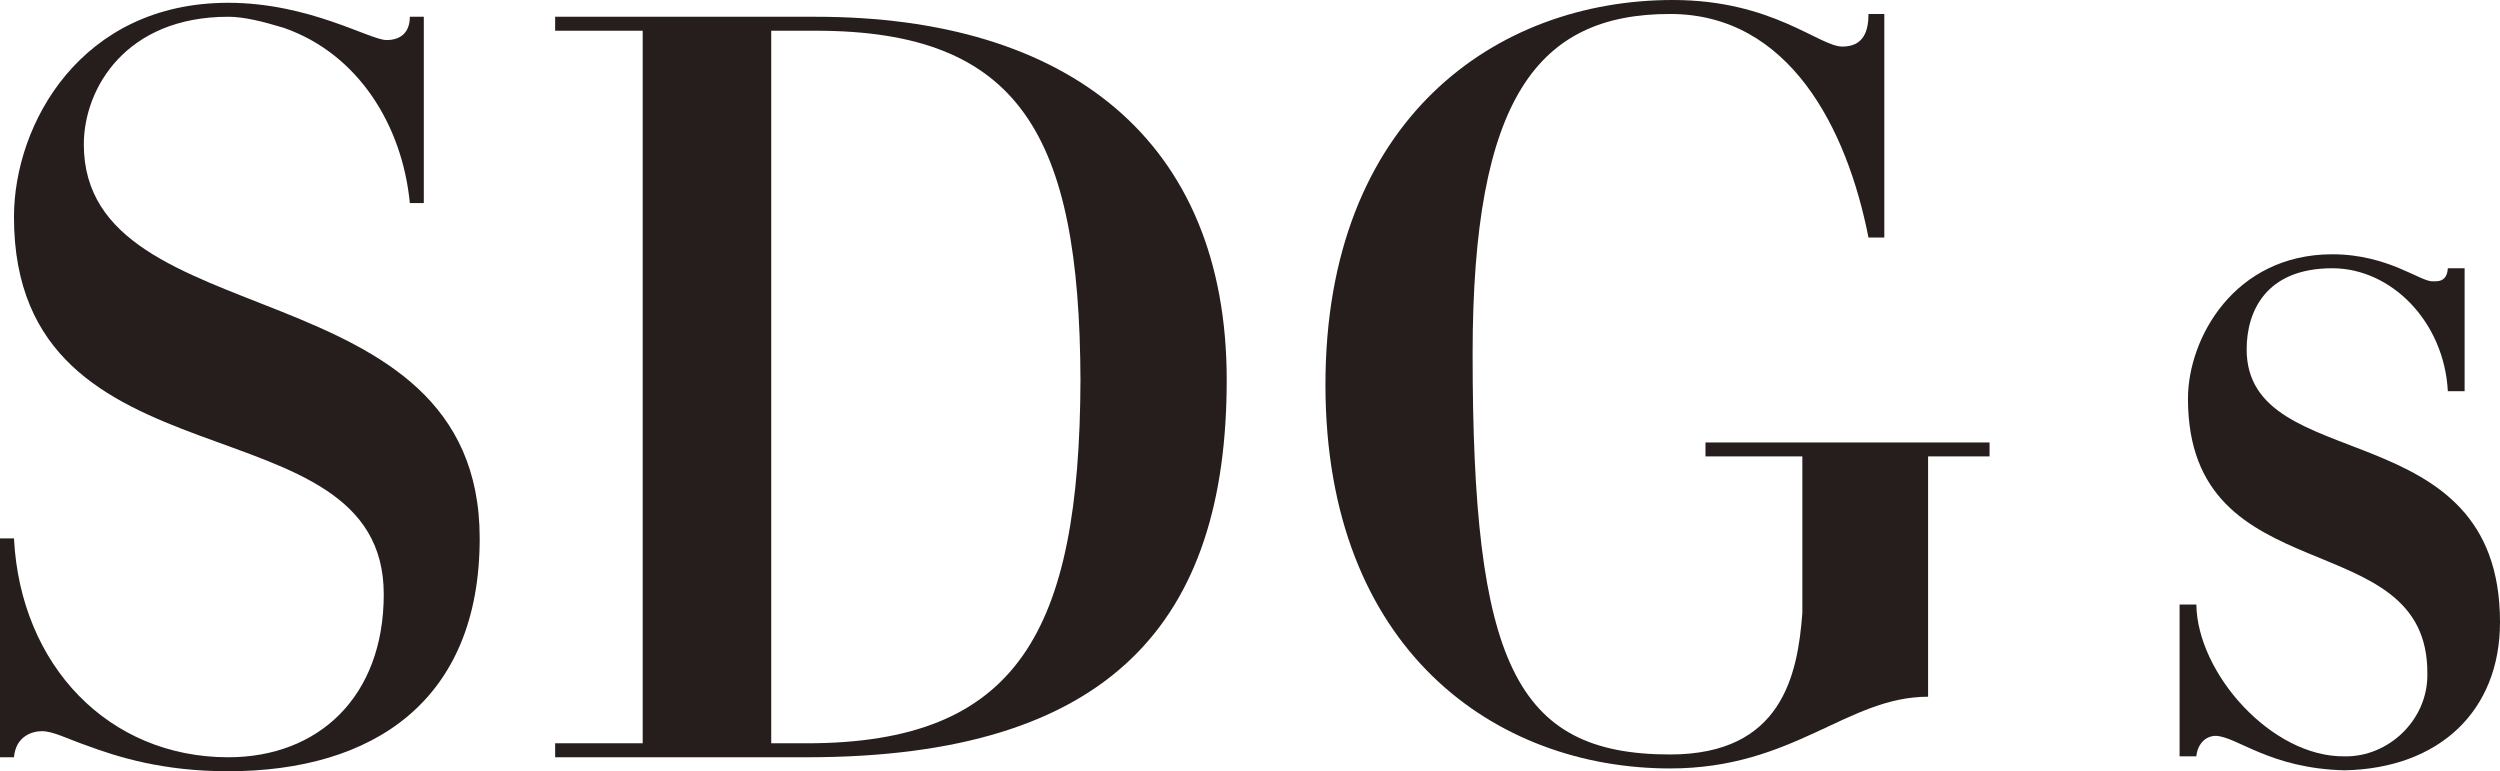
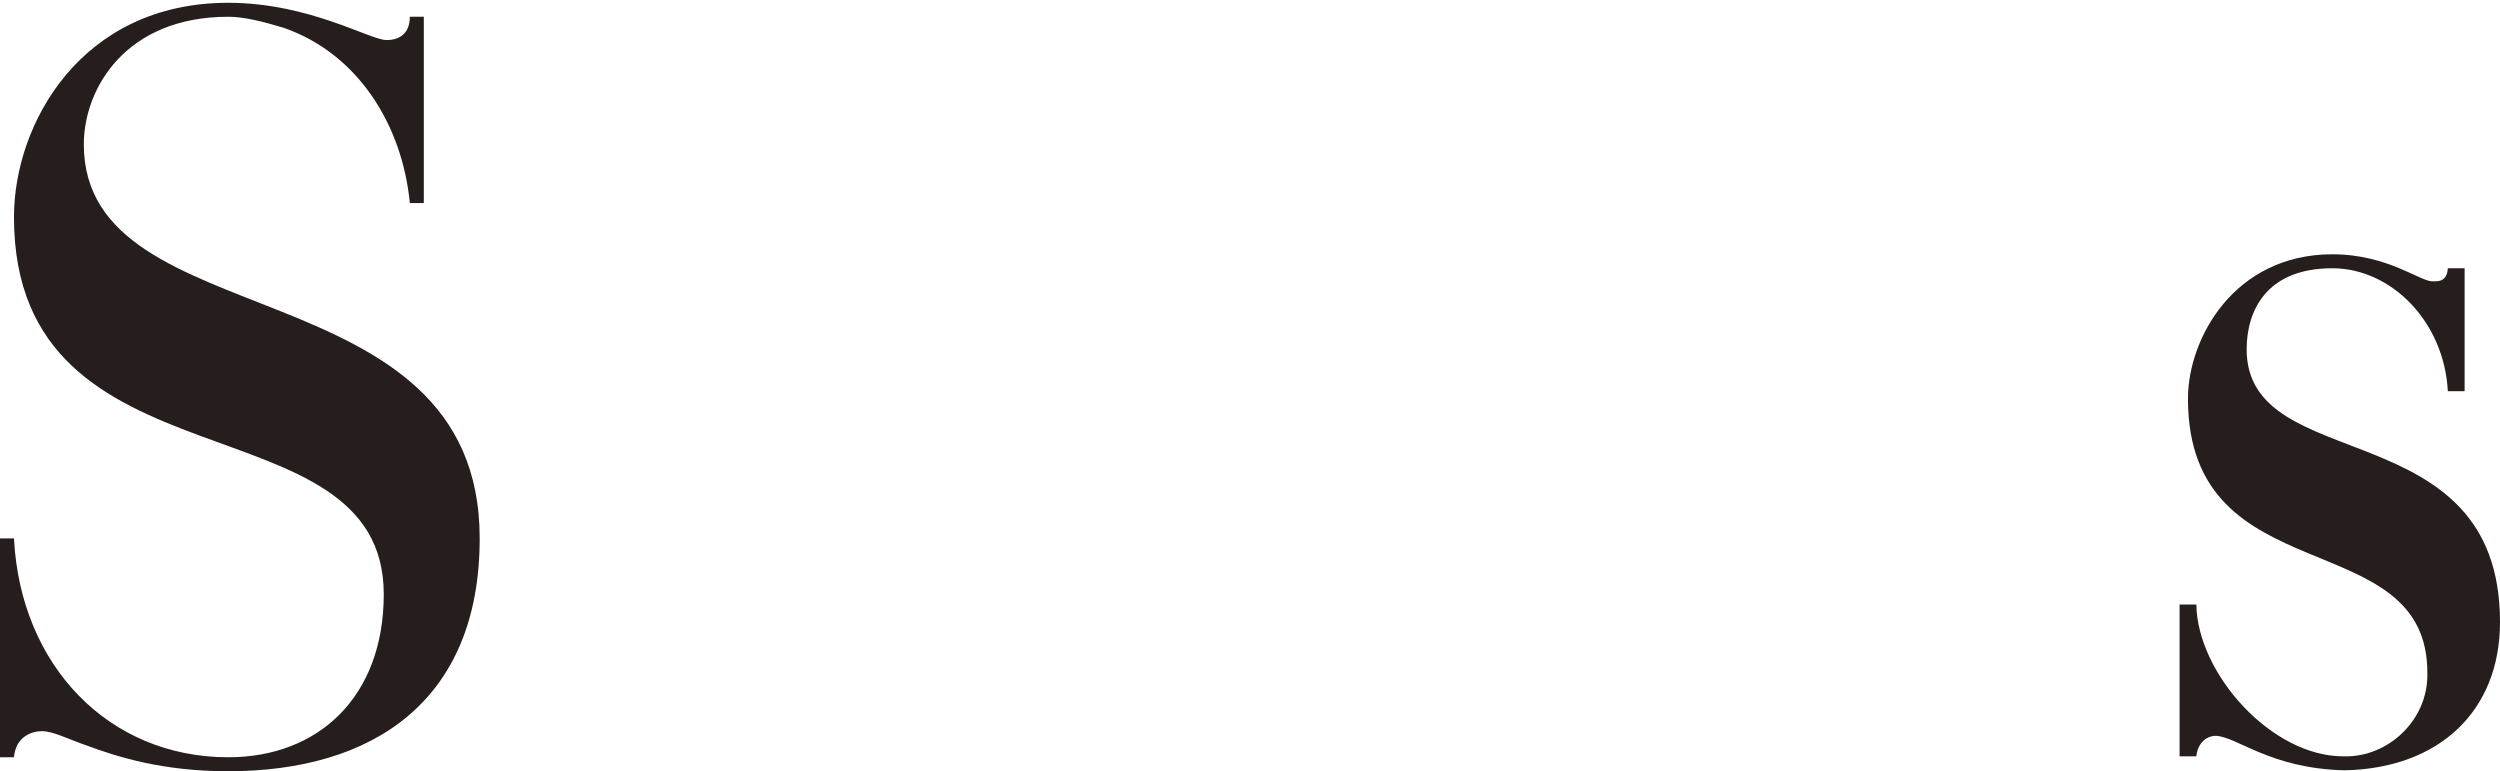
<svg xmlns="http://www.w3.org/2000/svg" id="_レイヤー_2" viewBox="0 0 268.4 82.8">
  <defs>
    <style>.cls-1{fill:#251e1c;stroke-width:0px;}</style>
  </defs>
  <g id="_本文">
    <path class="cls-1" d="M41.2,63.8C41.2,42.3,1.5,53.3,1.5,23.3,1.5,13.3,8.7.3,24.5.3c8.7,0,15.2,4,17,4,1.5,0,2.5-.8,2.5-2.5h1.5v20h-1.5c-.8-8.3-5.5-16-13.5-18.8-2.3-.7-4.3-1.2-6-1.2-11,0-15.5,7.7-15.5,13.7,0,21,42.5,12.8,42.5,42.3,0,17.5-11.5,25-27,25-7,0-11.8-1.5-15.3-2.8-2-.7-3.5-1.5-4.7-1.5-1,0-2.8.5-3,2.8H0v-23.5h1.5c.7,13.7,10.2,23.5,23,23.5,9.7,0,16.7-6.5,16.7-17.5Z" />
-     <path class="cls-1" d="M69,79.8V3.3h-9.4v-1.5h28c27,0,44.1,13.2,44.1,39s-12.3,40.5-45.1,40.5h-27v-1.5h9.4ZM82.8,79.8h3.8c22.7,0,29.3-12,29.4-39-.1-26.3-6.5-37.5-28.4-37.5h-4.8v76.5Z" />
-     <path class="cls-1" d="M142.3,41.3c0-28.5,18.3-41.3,37.3-41.3,10.7,0,15.7,5,18.2,5,2.3,0,2.8-1.7,2.8-3.5h1.7v24h-1.7c-2.3-11.7-8.5-24-21.3-24-14.2,0-21.2,9-21.2,36.5,0,33,4.5,43,21.2,43,12,0,13.7-8.5,14.2-15.2v-16.8h-10.4v-1.5h30.5v1.5h-6.6v25.8c-8.7,0-14.4,7.7-27.7,7.7-18.7,0-37-12.7-37-41.2Z" />
    <path class="cls-1" d="M268.4,66.8c0,9.5-6.5,15.7-16.7,15.9-8-.2-11.5-3.6-13.8-3.7-1.2,0-2,1-2.1,2.2h-1.8v-16.3h1.8c.1,7.4,8.1,16.4,15.9,16.3,4.7.1,9-3.9,8.9-8.9.1-16.3-25.7-8.3-25.7-29.5,0-6.5,5-15.5,15.5-15.5,6,0,9.5,3,10.8,2.9.5,0,1.5.1,1.6-1.4h1.8v13.2h-1.8c-.4-7.5-6.1-13.2-12.4-13.2-7.2,0-9.2,4.7-9.2,8.7,0,13.8,27.2,6.5,27.2,29.3Z" />
  </g>
</svg>